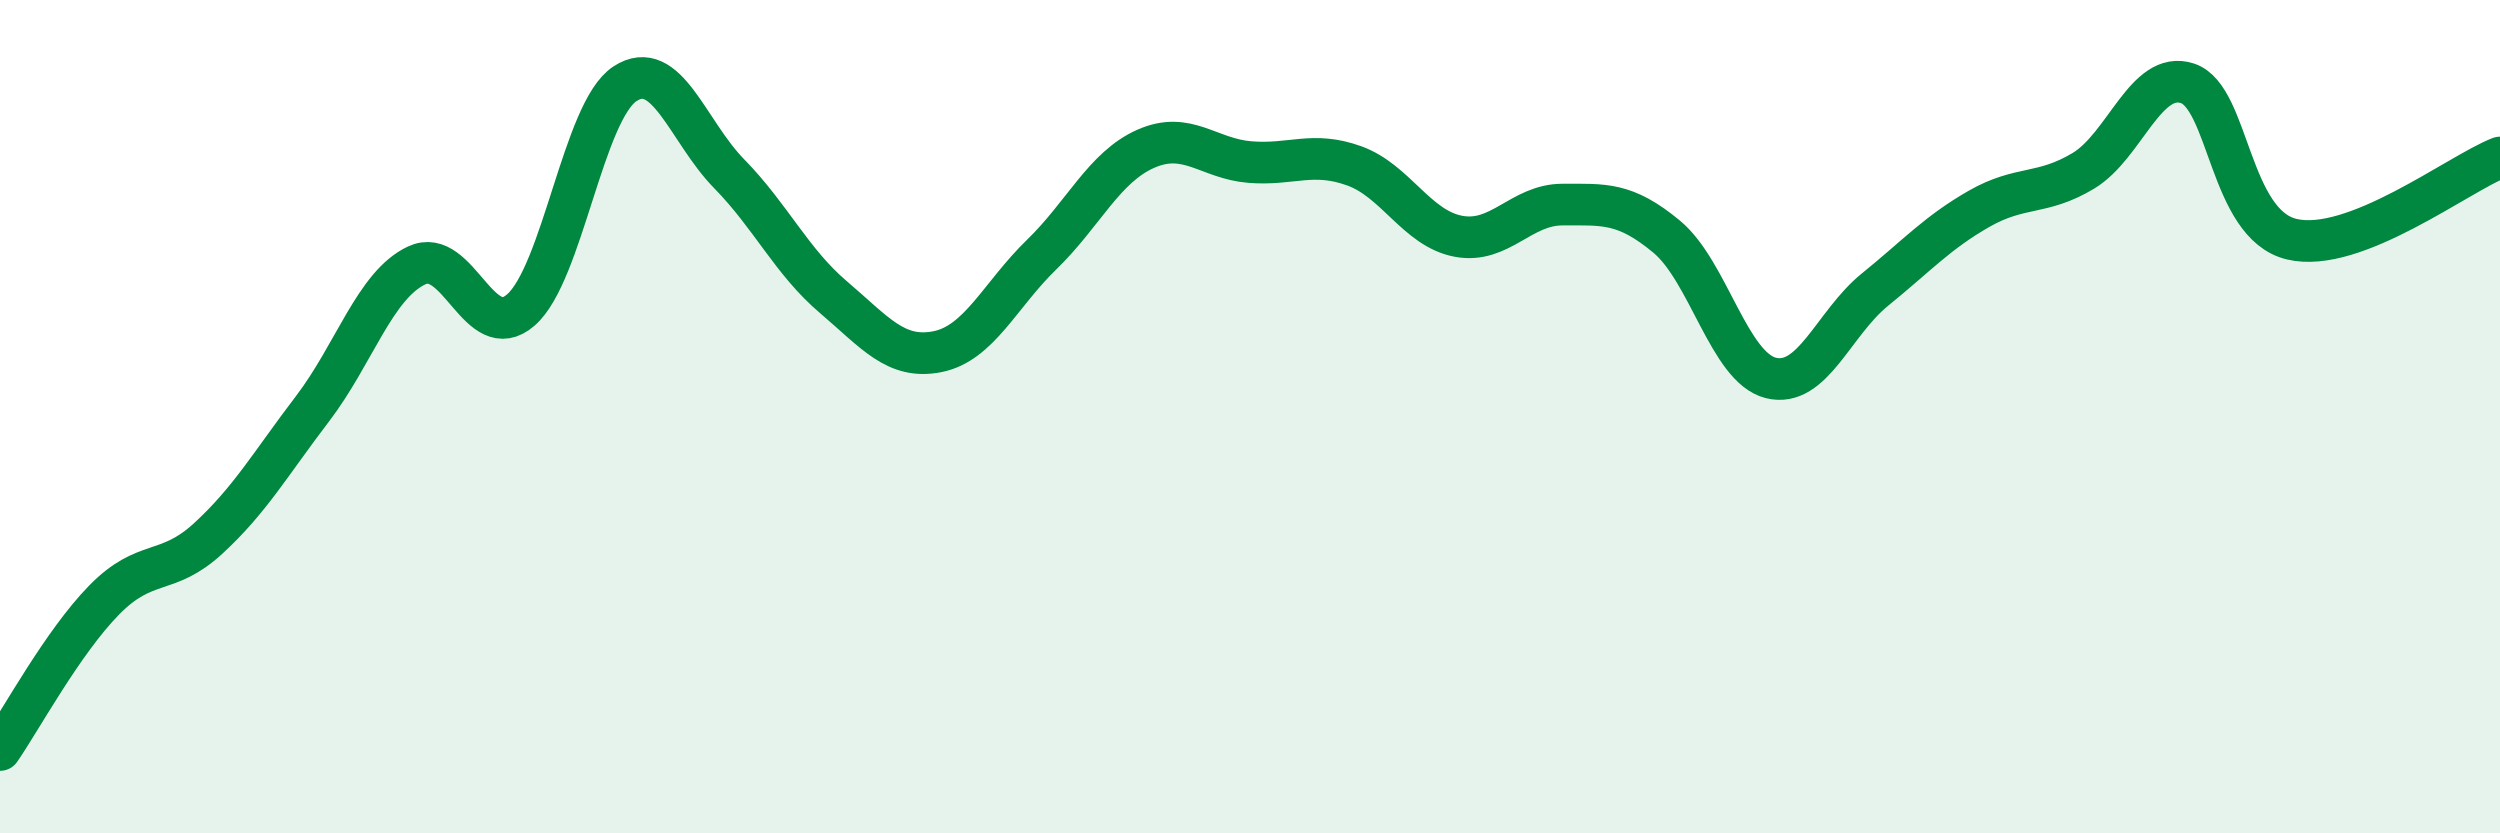
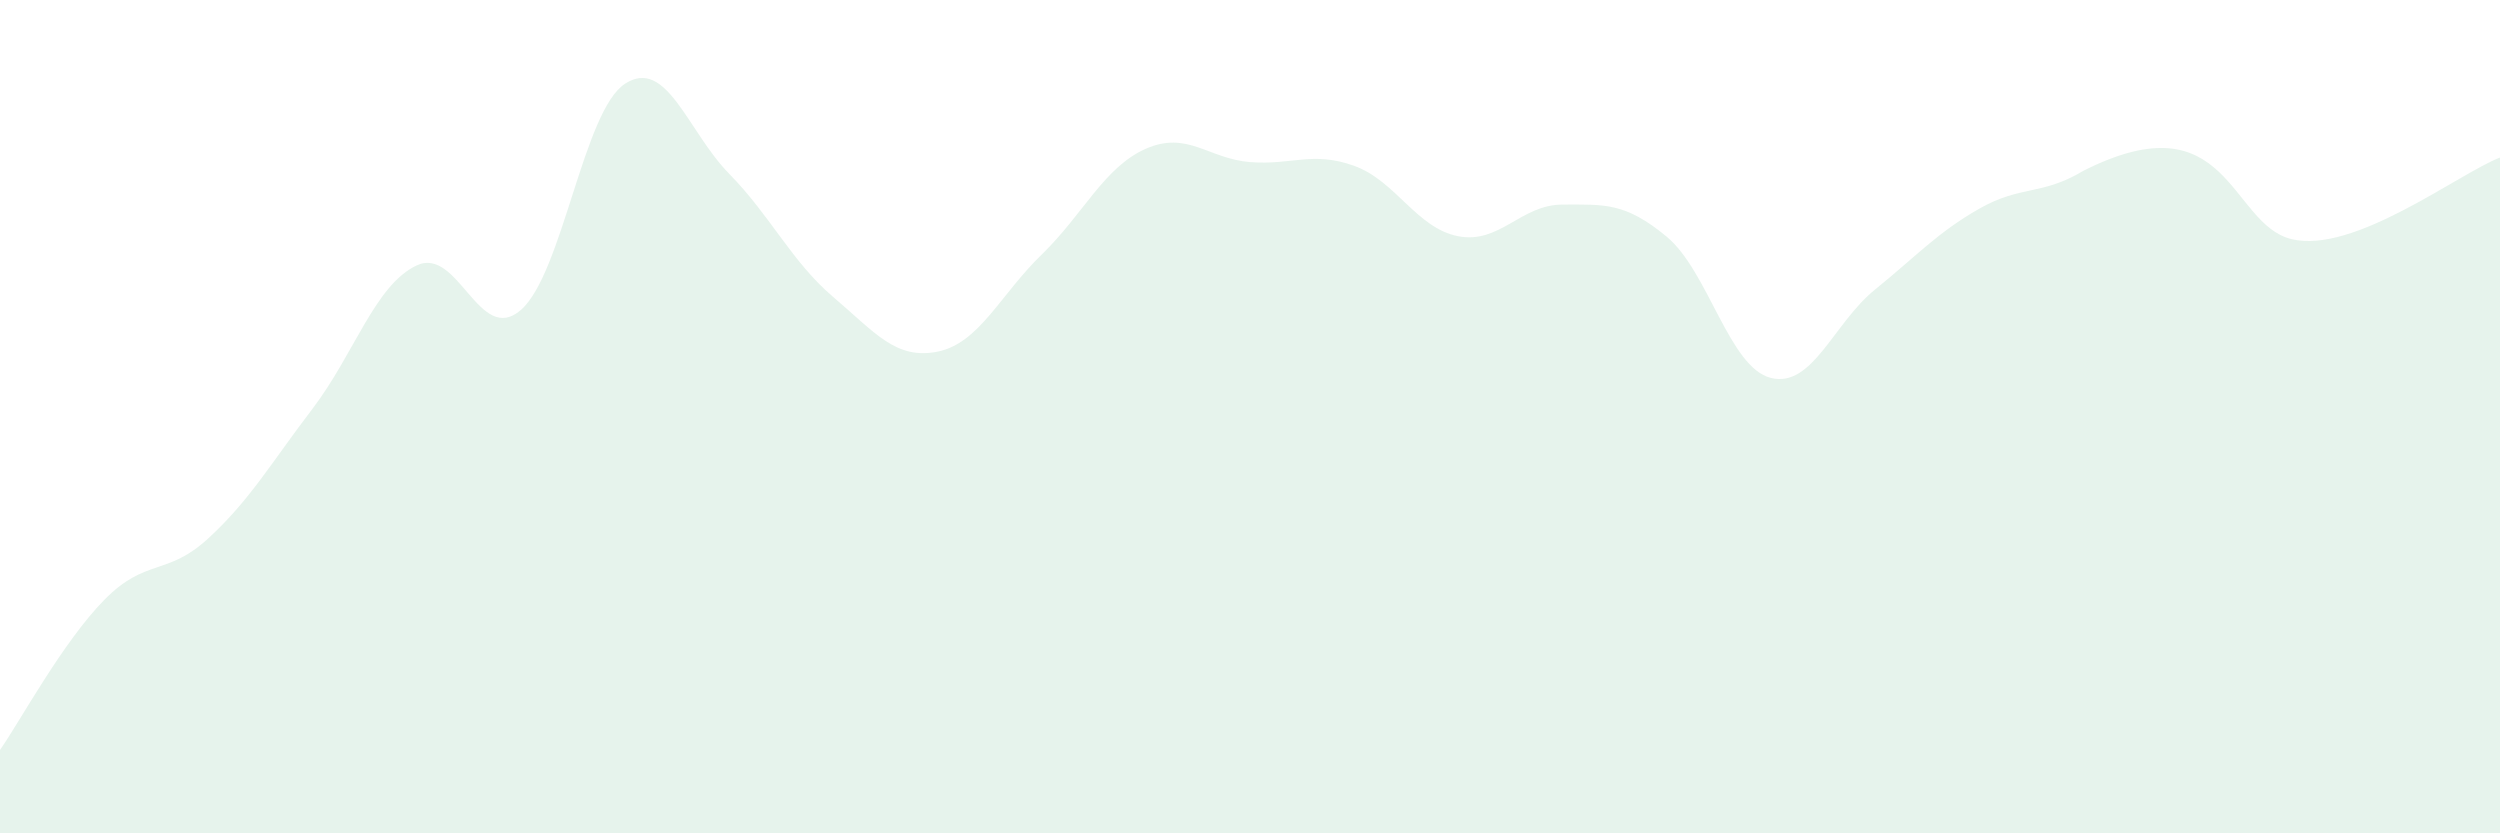
<svg xmlns="http://www.w3.org/2000/svg" width="60" height="20" viewBox="0 0 60 20">
-   <path d="M 0,18 C 0.5,17.28 1.5,15.42 2.5,14.4 C 3.5,13.38 4,13.84 5,12.92 C 6,12 6.5,11.12 7.5,9.81 C 8.5,8.5 9,6.84 10,6.37 C 11,5.9 11.5,8.31 12.5,7.44 C 13.5,6.57 14,2.66 15,2.01 C 16,1.36 16.5,3.15 17.5,4.17 C 18.5,5.19 19,6.28 20,7.13 C 21,7.98 21.5,8.64 22.5,8.44 C 23.5,8.24 24,7.08 25,6.11 C 26,5.14 26.5,4.01 27.5,3.57 C 28.5,3.13 29,3.81 30,3.89 C 31,3.97 31.5,3.62 32.5,3.98 C 33.5,4.34 34,5.48 35,5.67 C 36,5.86 36.5,4.91 37.5,4.91 C 38.5,4.91 39,4.85 40,5.68 C 41,6.51 41.5,8.82 42.5,9.07 C 43.5,9.32 44,7.76 45,6.95 C 46,6.14 46.5,5.58 47.5,5.01 C 48.5,4.44 49,4.7 50,4.1 C 51,3.5 51.5,1.67 52.5,2 C 53.5,2.33 53.5,5.38 55,5.74 C 56.5,6.1 59,4.17 60,3.78L60 20L0 20Z" fill="#008740" opacity="0.1" stroke-linecap="round" stroke-linejoin="round" />
-   <path d="M 0,18 C 0.5,17.28 1.5,15.42 2.5,14.4 C 3.5,13.38 4,13.84 5,12.92 C 6,12 6.5,11.12 7.5,9.81 C 8.5,8.5 9,6.84 10,6.37 C 11,5.9 11.5,8.31 12.5,7.44 C 13.5,6.57 14,2.66 15,2.01 C 16,1.36 16.5,3.15 17.5,4.17 C 18.5,5.19 19,6.28 20,7.13 C 21,7.98 21.5,8.64 22.5,8.44 C 23.5,8.24 24,7.08 25,6.11 C 26,5.14 26.5,4.01 27.5,3.57 C 28.5,3.13 29,3.81 30,3.89 C 31,3.97 31.5,3.62 32.5,3.98 C 33.5,4.34 34,5.48 35,5.67 C 36,5.86 36.5,4.91 37.5,4.91 C 38.5,4.91 39,4.85 40,5.68 C 41,6.51 41.5,8.82 42.5,9.07 C 43.5,9.32 44,7.76 45,6.95 C 46,6.14 46.5,5.58 47.5,5.01 C 48.5,4.44 49,4.7 50,4.1 C 51,3.5 51.5,1.67 52.5,2 C 53.5,2.33 53.5,5.38 55,5.74 C 56.5,6.1 59,4.17 60,3.78" stroke="#008740" stroke-width="1" fill="none" stroke-linecap="round" stroke-linejoin="round" />
+   <path d="M 0,18 C 0.5,17.28 1.5,15.42 2.5,14.4 C 3.5,13.38 4,13.84 5,12.92 C 6,12 6.5,11.12 7.5,9.81 C 8.5,8.5 9,6.84 10,6.37 C 11,5.9 11.5,8.31 12.5,7.44 C 13.5,6.57 14,2.66 15,2.01 C 16,1.36 16.5,3.15 17.5,4.17 C 18.5,5.19 19,6.28 20,7.13 C 21,7.98 21.5,8.64 22.5,8.44 C 23.5,8.24 24,7.08 25,6.11 C 26,5.14 26.5,4.01 27.5,3.57 C 28.5,3.13 29,3.81 30,3.89 C 31,3.97 31.5,3.62 32.5,3.98 C 33.5,4.34 34,5.48 35,5.67 C 36,5.86 36.5,4.91 37.5,4.91 C 38.5,4.91 39,4.85 40,5.68 C 41,6.51 41.5,8.82 42.5,9.07 C 43.5,9.32 44,7.76 45,6.95 C 46,6.14 46.5,5.58 47.5,5.01 C 48.5,4.44 49,4.7 50,4.1 C 53.5,2.33 53.5,5.38 55,5.74 C 56.5,6.1 59,4.17 60,3.78L60 20L0 20Z" fill="#008740" opacity="0.1" stroke-linecap="round" stroke-linejoin="round" />
</svg>